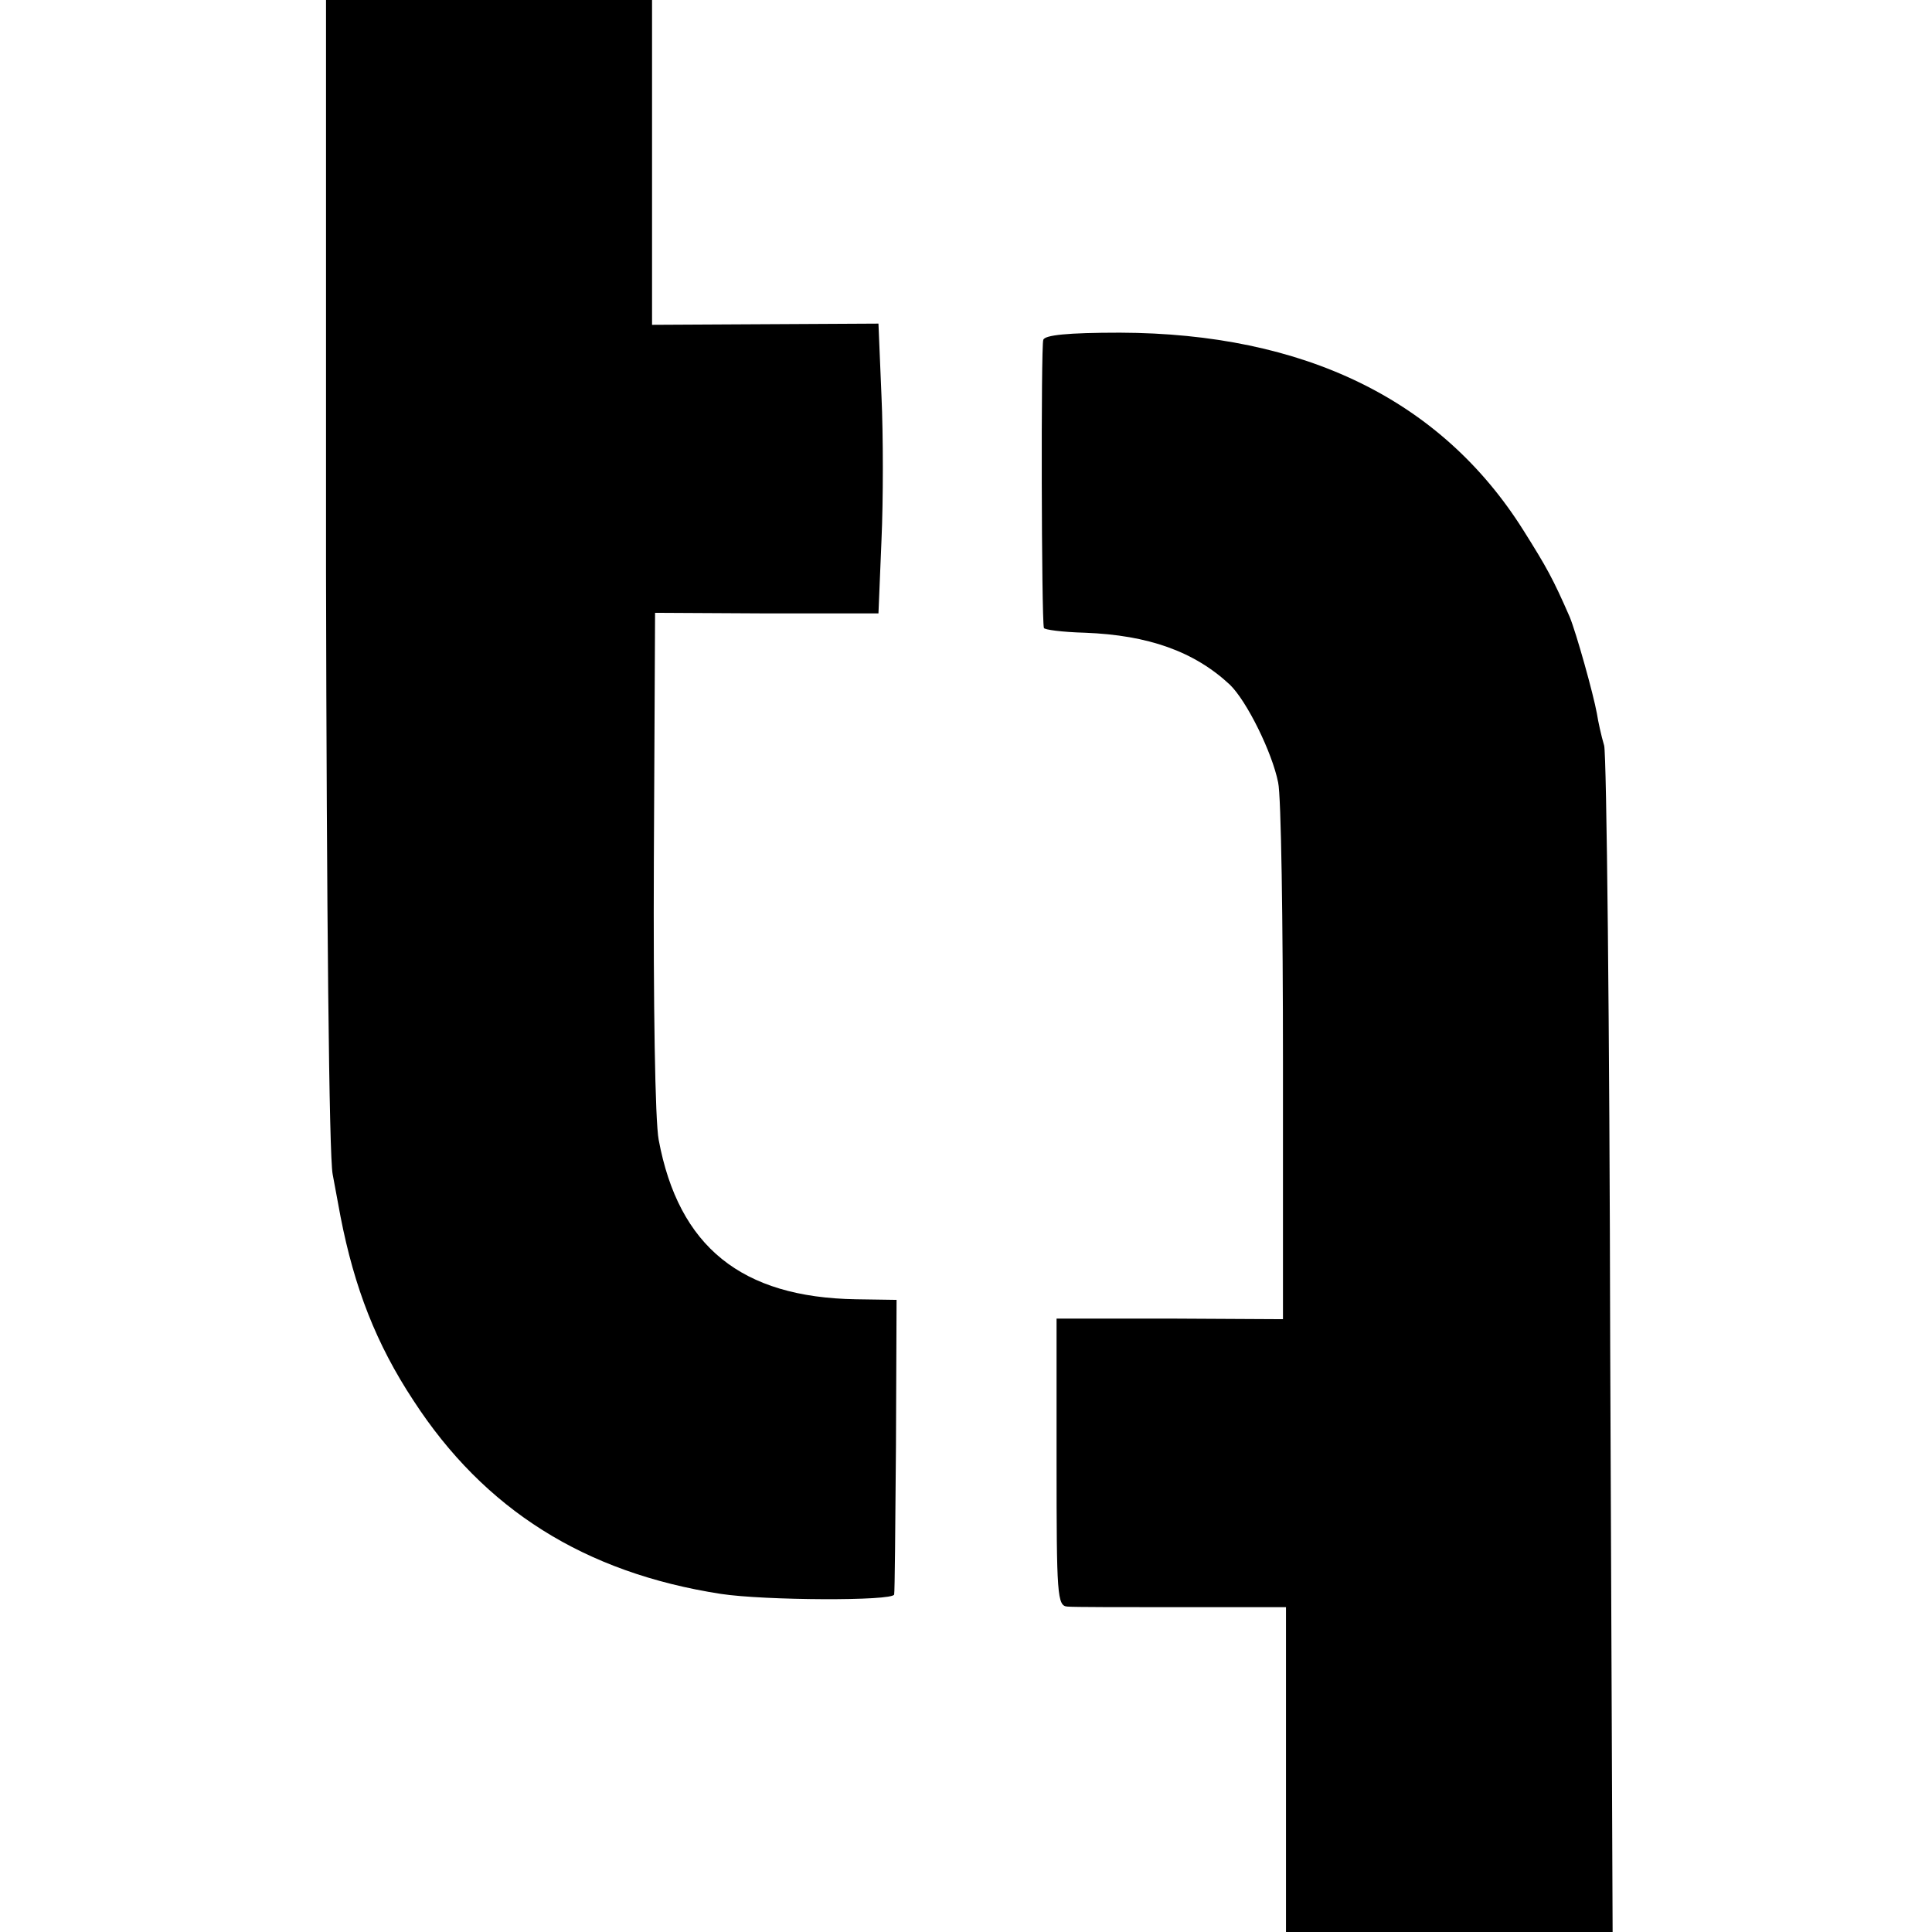
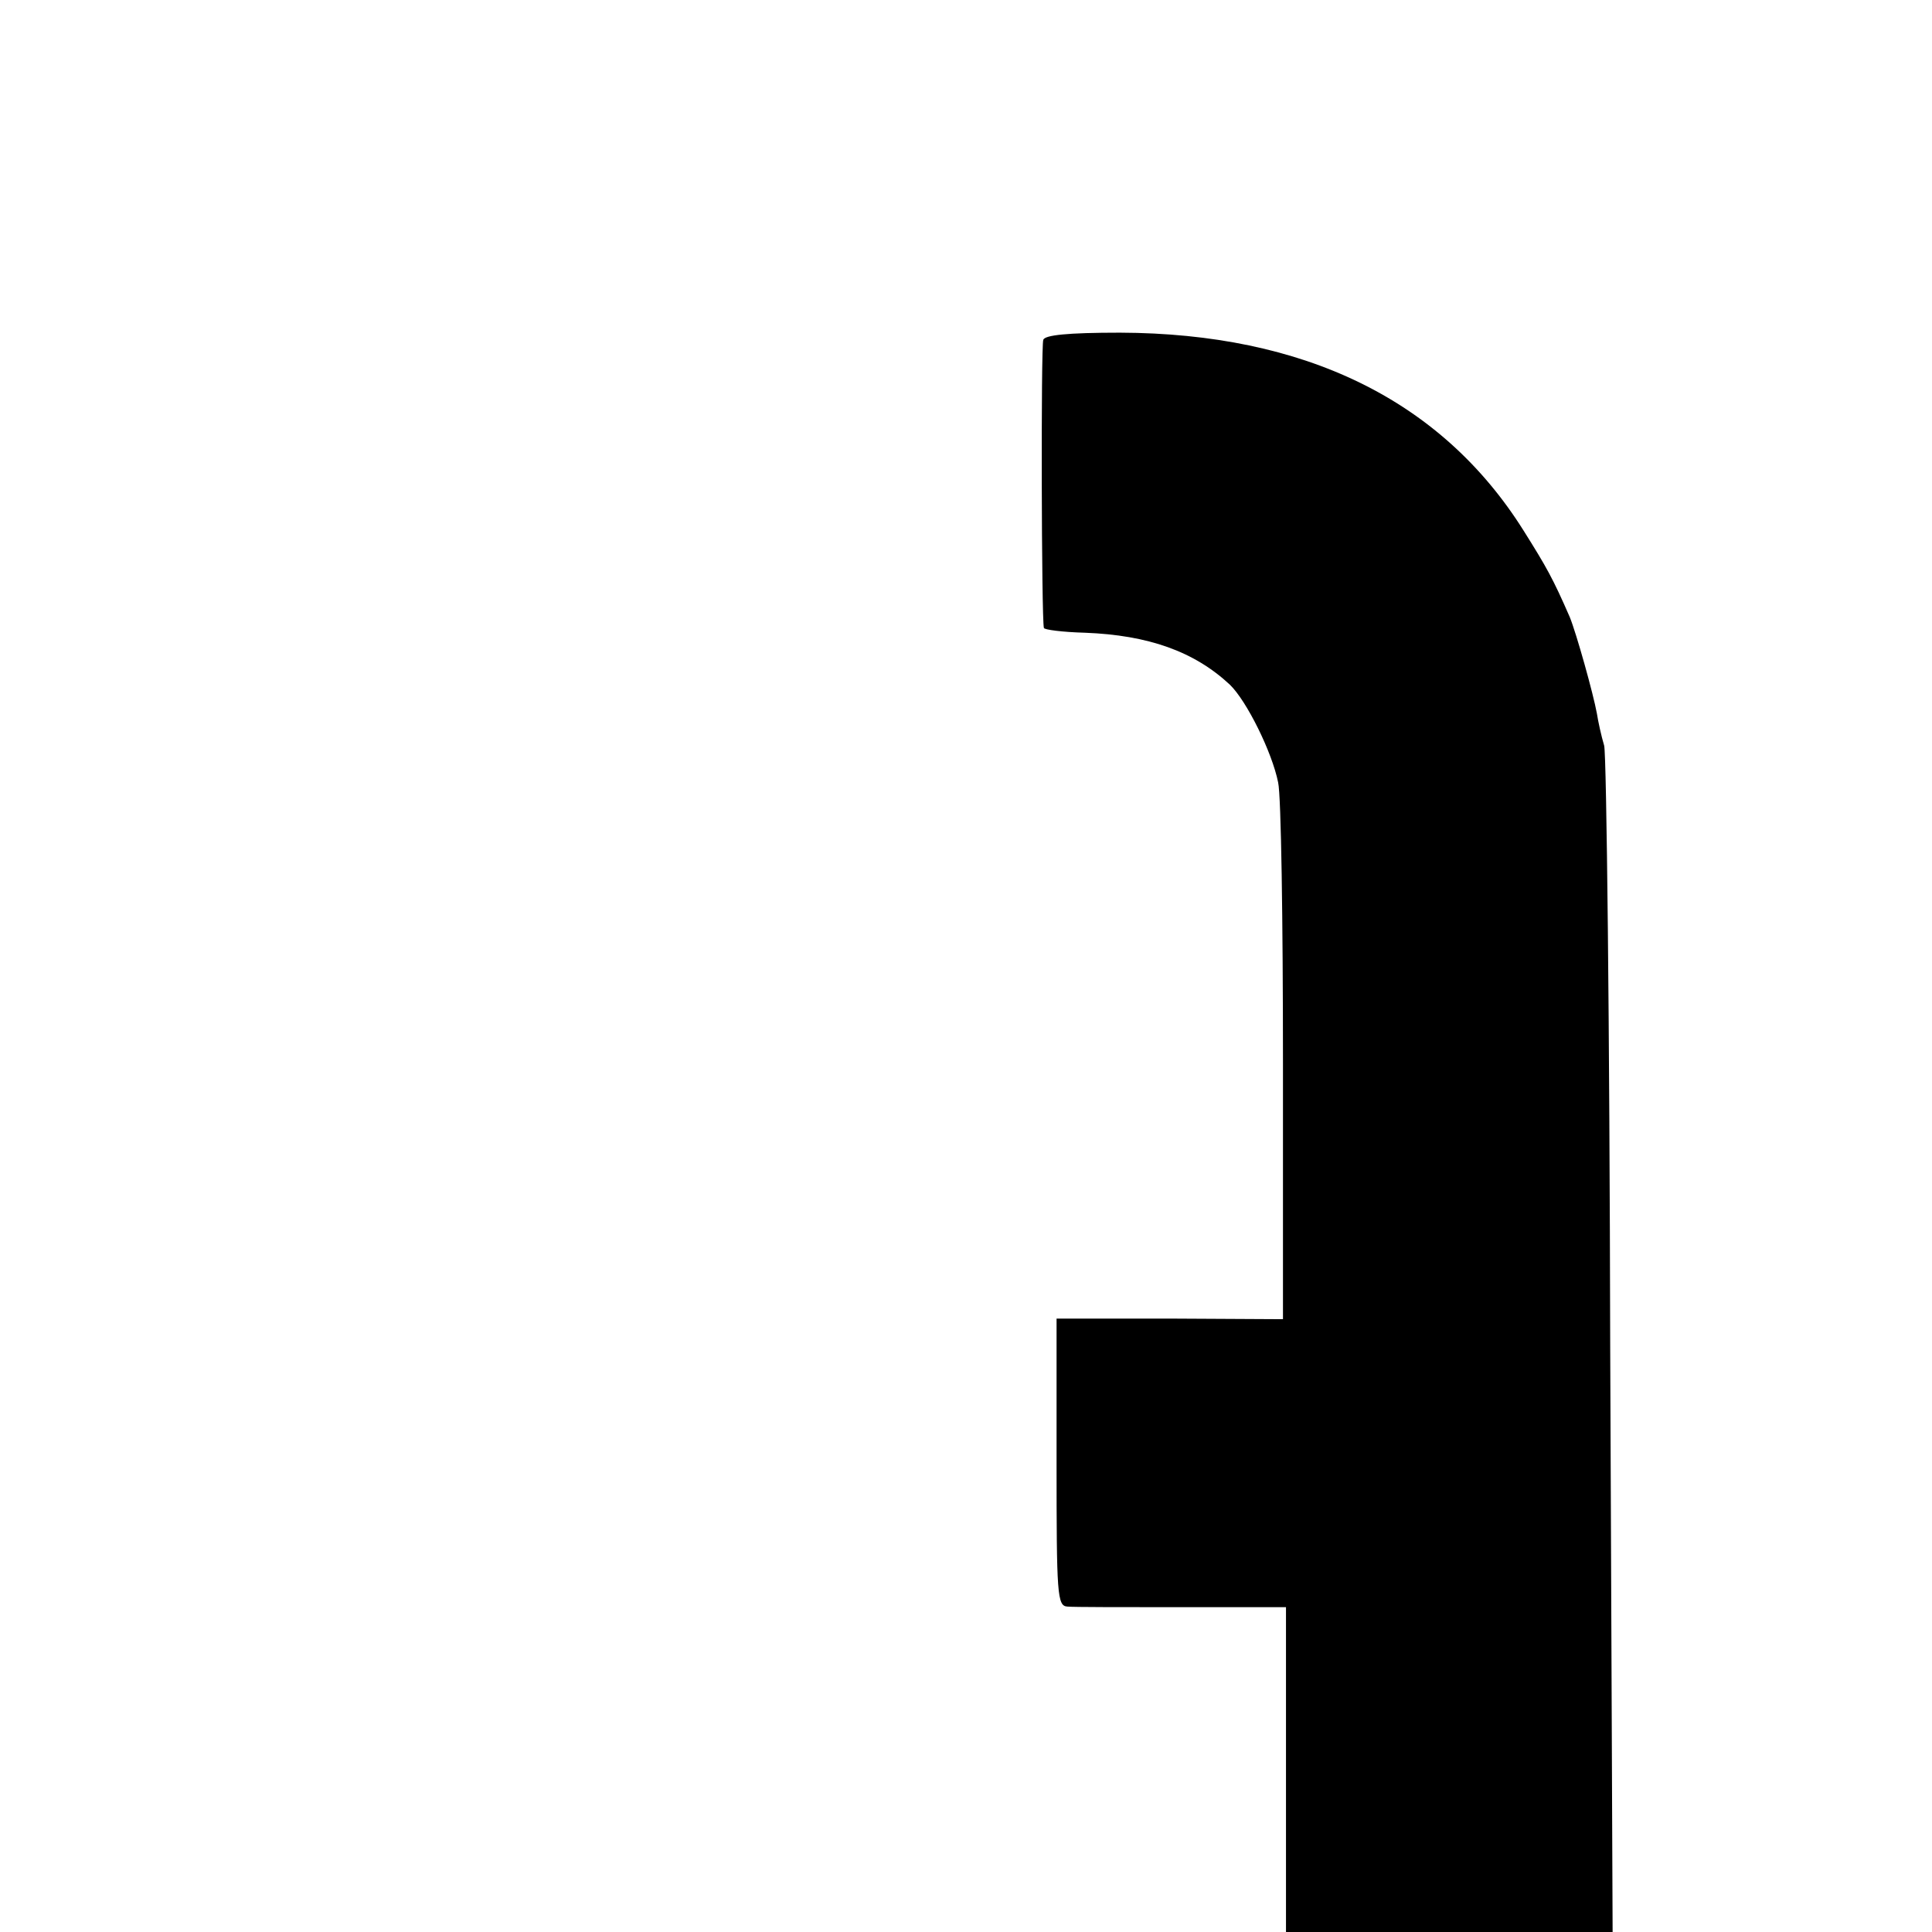
<svg xmlns="http://www.w3.org/2000/svg" version="1.0" width="320pt" height="320pt" viewBox="0 0 320 320" preserveAspectRatio="xMidYMid meet">
  <g transform="translate(0,320) scale(0.1,-0.1)" fill="#000000" stroke="none">
-     <path d="M540 2253 c1 -558 5 -969 11 -998 5 -27 11 -59 13 -70 23 -118 59 -211 121 -305 117 -180 283 -285 509 -320 72 -11 285 -12 287 -1 1 3 2 114 3 247 l1 241 -67 1 c-190 3 -294 87 -327 264 -6 31 -9 225 -8 463 l2 410 185 -1 185 0 5 121 c3 66 3 174 0 239 l-5 120 -187 -1 -188 -1 0 269 0 269 -270 0 -270 0 0 -947z" />
    <path d="M1728 2637 c-4 -10 -3 -462 1 -477 0 -3 31 -7 68 -8 105 -4 181 -31 240 -86 28 -27 70 -112 80 -162 5 -22 8 -230 8 -464 l0 -425 -187 1 -188 0 0 -238 c0 -220 1 -238 18 -239 9 -1 95 -1 190 -1 l172 0 0 -269 0 -269 270 0 271 0 -4 968 c-1 532 -6 981 -10 997 -5 17 -10 40 -12 53 -6 33 -34 133 -45 160 -28 64 -38 82 -77 144 -136 216 -363 326 -668 327 -87 0 -125 -4 -127 -12z" />
  </g>
</svg>